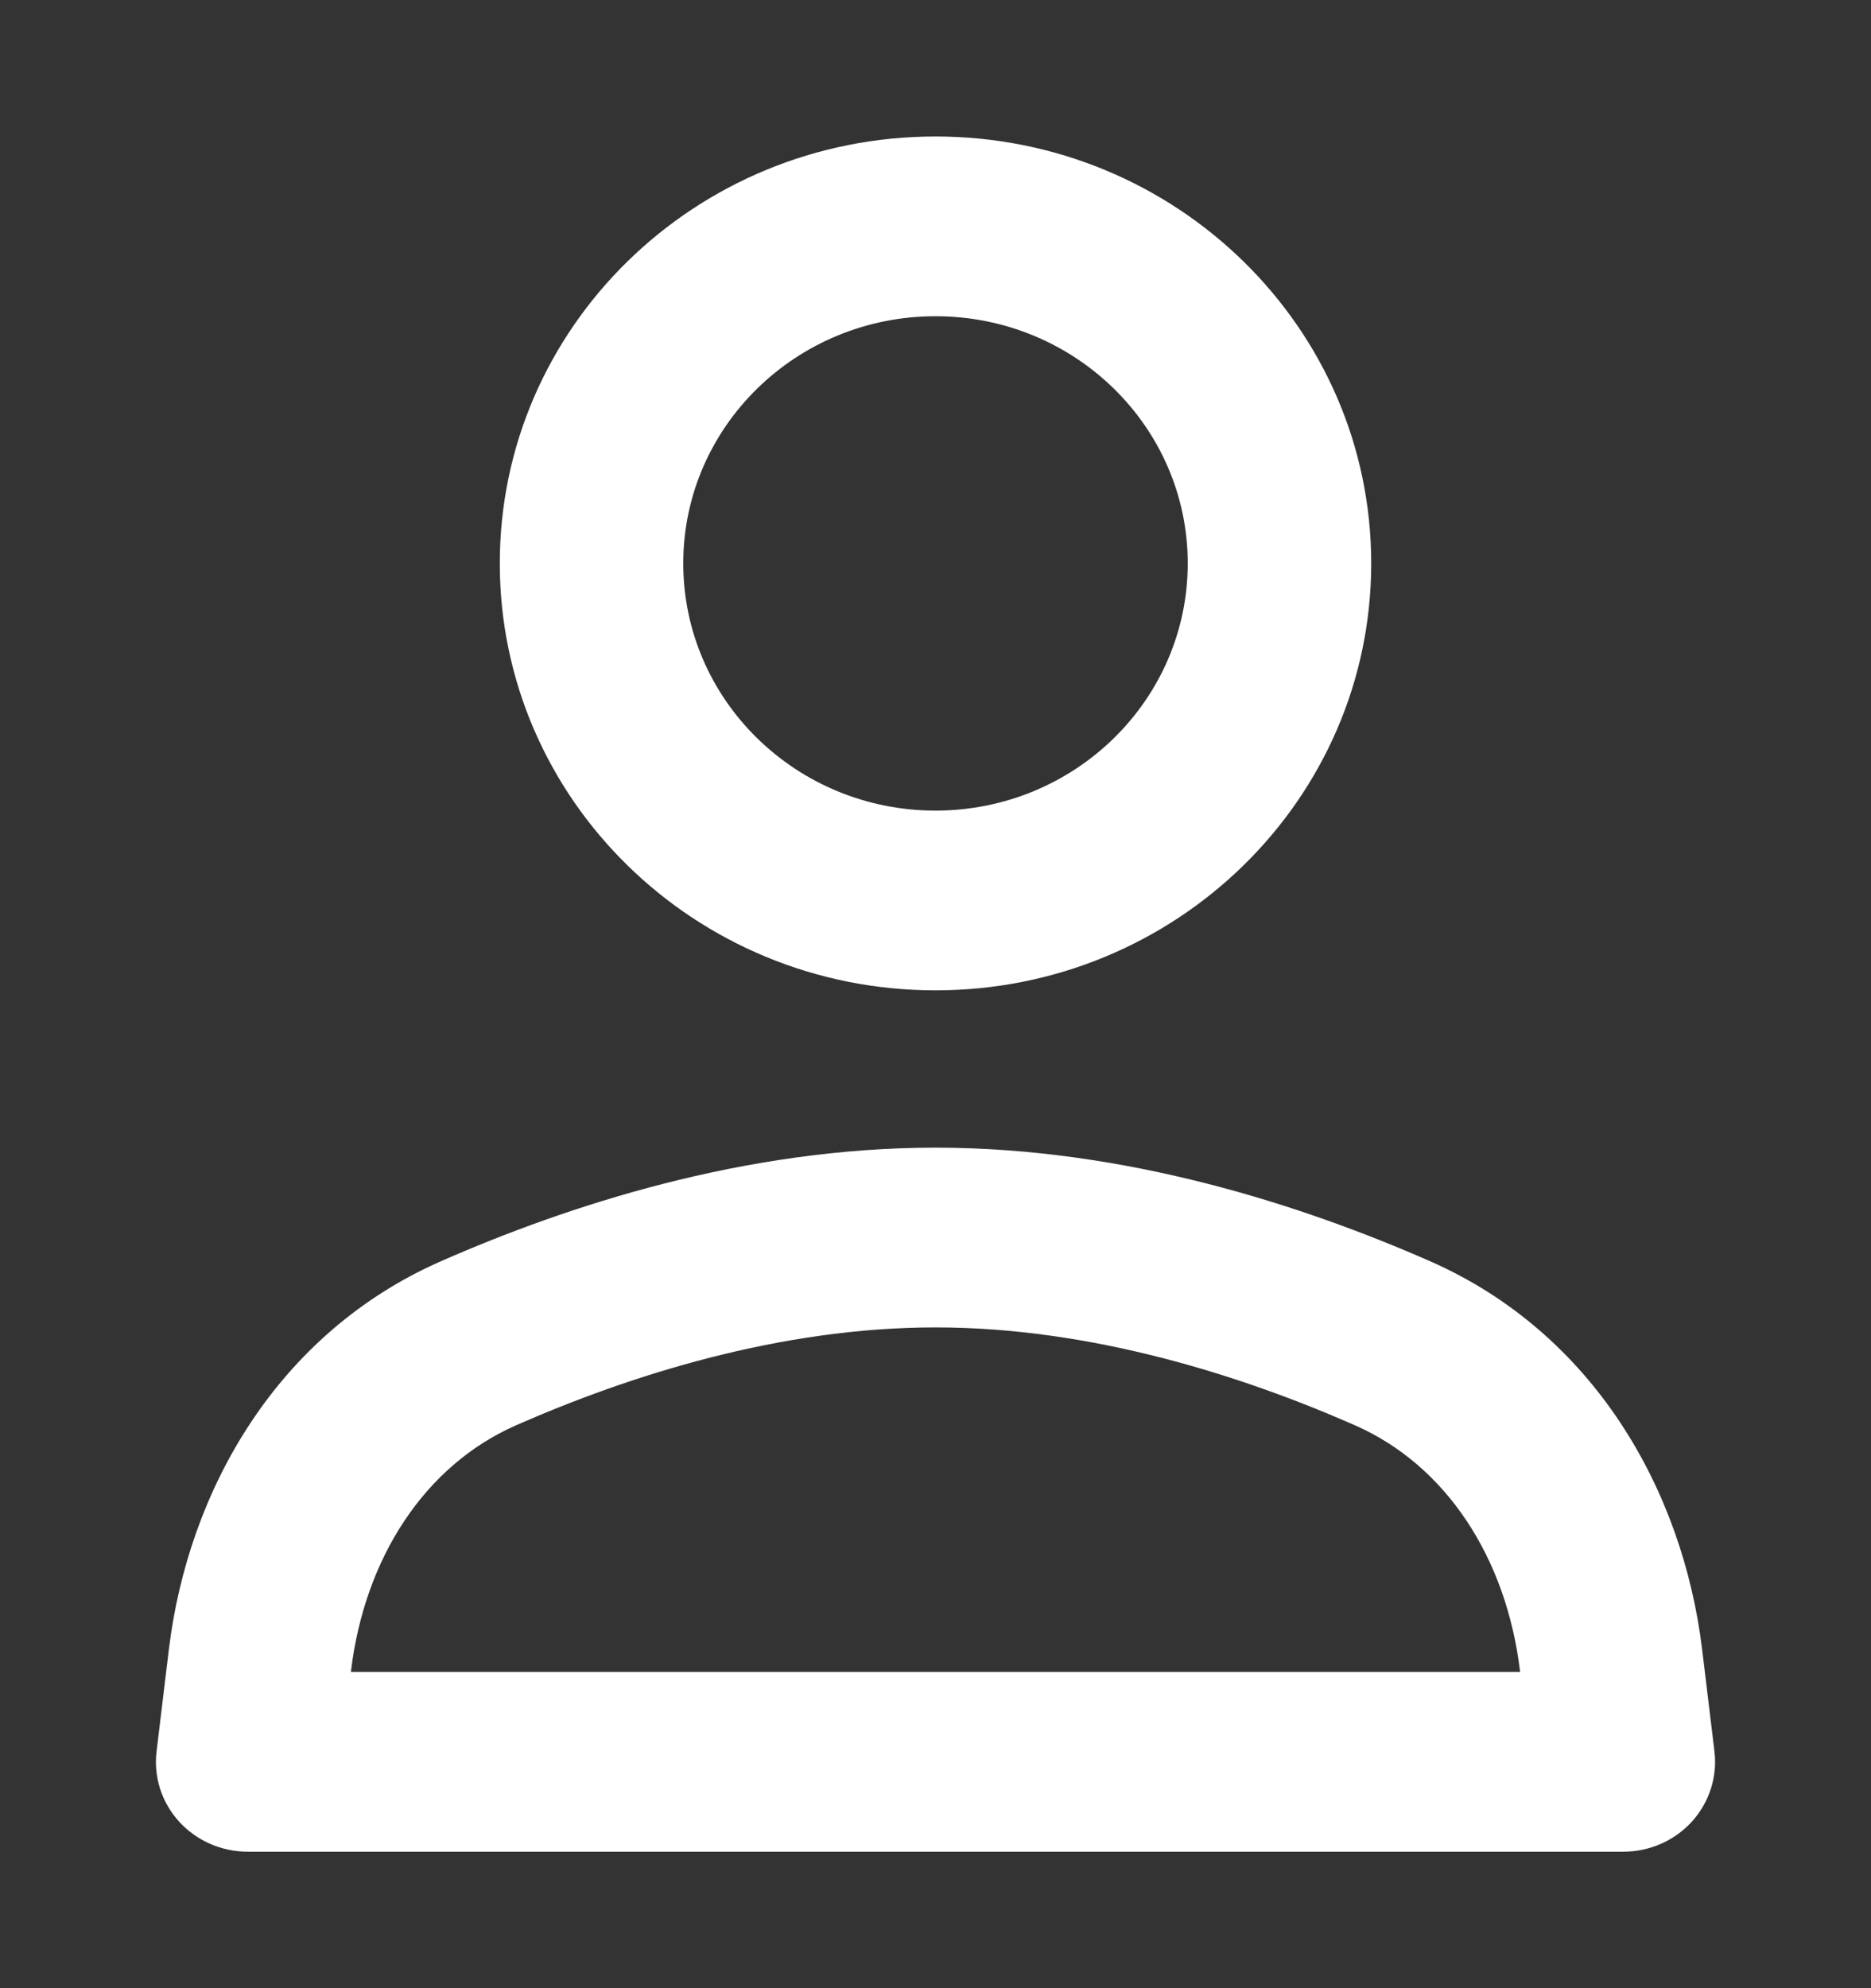
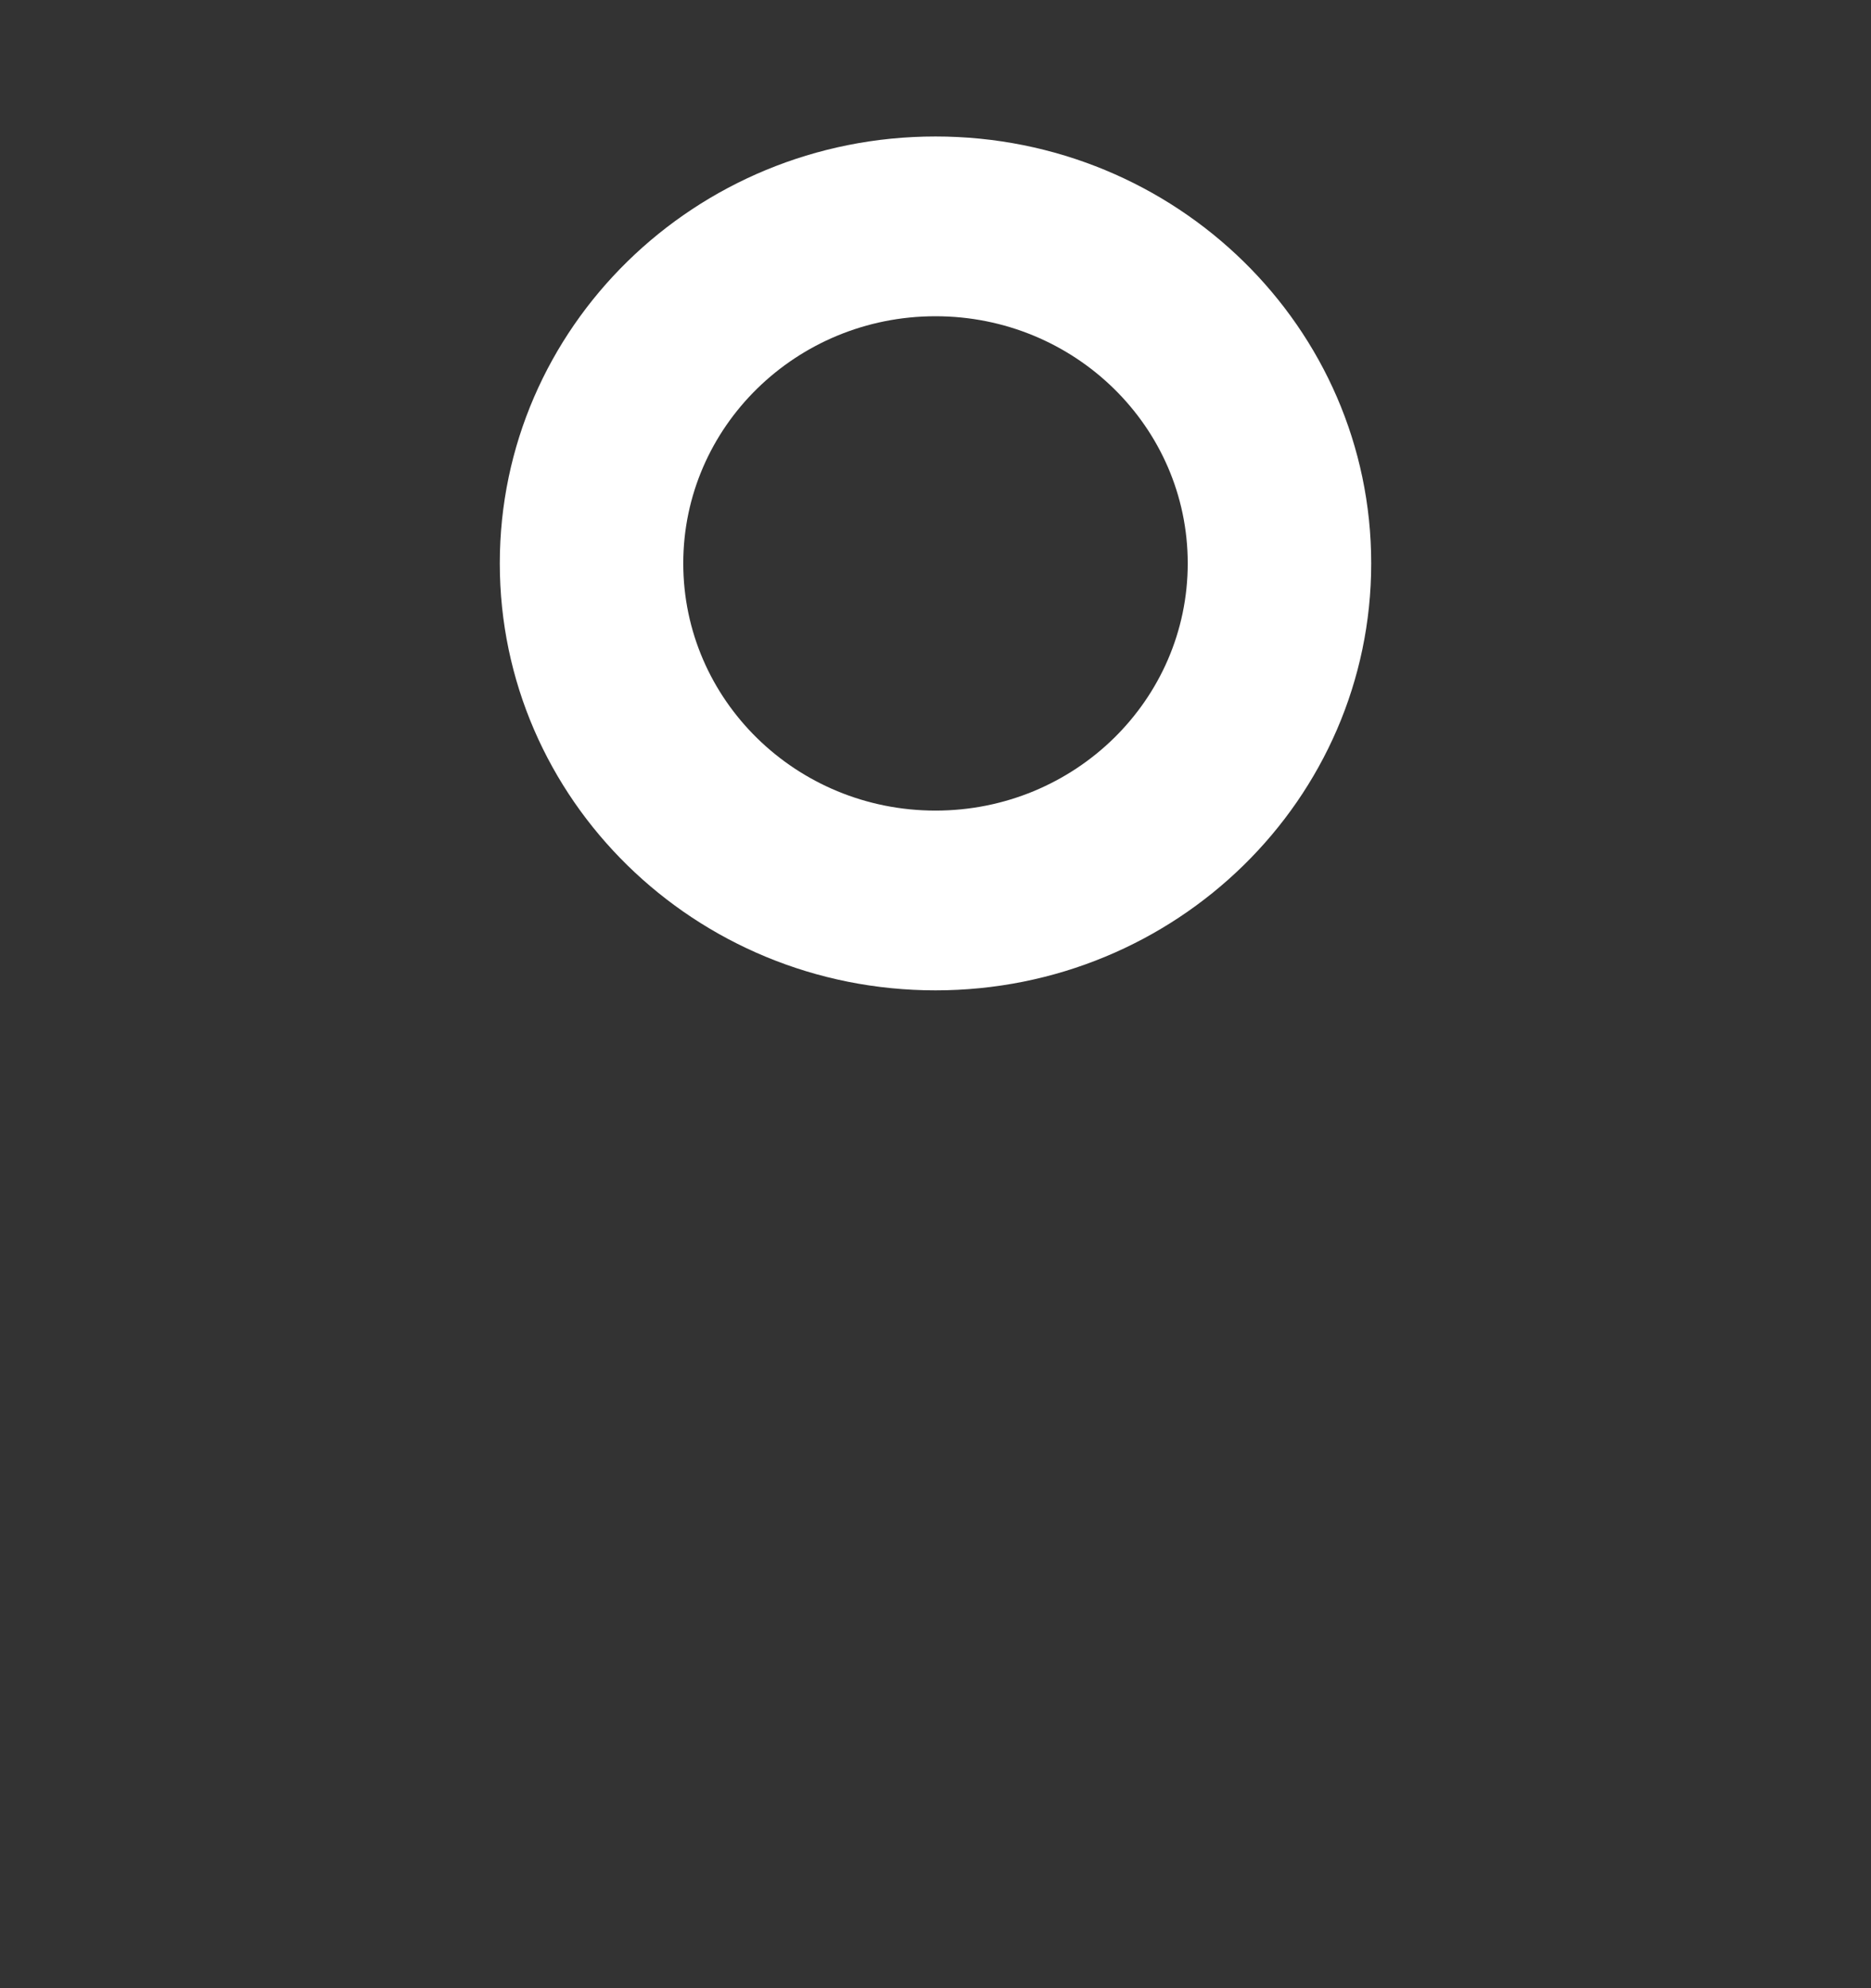
<svg xmlns="http://www.w3.org/2000/svg" width="16" height="17" viewBox="0 0 16 17" fill="none">
  <rect x="0" y="0" width="16" height="17" fill="#333333" stroke="none" />
-   <path fill-rule="evenodd" clip-rule="evenodd" d="M8 11.35C6.67 11.35 5.384 11.76 4.413 12.187C3.633 12.53 3.119 13.32 3.002 14.285L3.001 14.296H12.999L12.998 14.285C12.881 13.32 12.367 12.53 11.587 12.187C10.616 11.76 9.33 11.35 8 11.35ZM3.771 10.784C4.848 10.311 6.363 9.813 8 9.813C9.637 9.813 11.152 10.311 12.229 10.784C13.63 11.4 14.391 12.742 14.556 14.104L14.661 14.974C14.688 15.192 14.617 15.411 14.469 15.575C14.32 15.739 14.106 15.833 13.882 15.833H2.118C1.894 15.833 1.68 15.739 1.531 15.575C1.382 15.411 1.312 15.192 1.339 14.974L1.444 14.104C1.609 12.742 2.37 11.4 3.771 10.784Z" fill="white" />
  <path fill-rule="evenodd" clip-rule="evenodd" d="M8 2.704C6.809 2.704 5.843 3.65 5.843 4.817C5.843 5.985 6.809 6.931 8 6.931C9.191 6.931 10.157 5.985 10.157 4.817C10.157 3.65 9.191 2.704 8 2.704ZM4.274 4.817C4.274 2.801 5.942 1.167 8 1.167C10.057 1.167 11.726 2.801 11.726 4.817C11.726 6.834 10.057 8.468 8 8.468C5.942 8.468 4.274 6.834 4.274 4.817Z" fill="white" />
</svg>